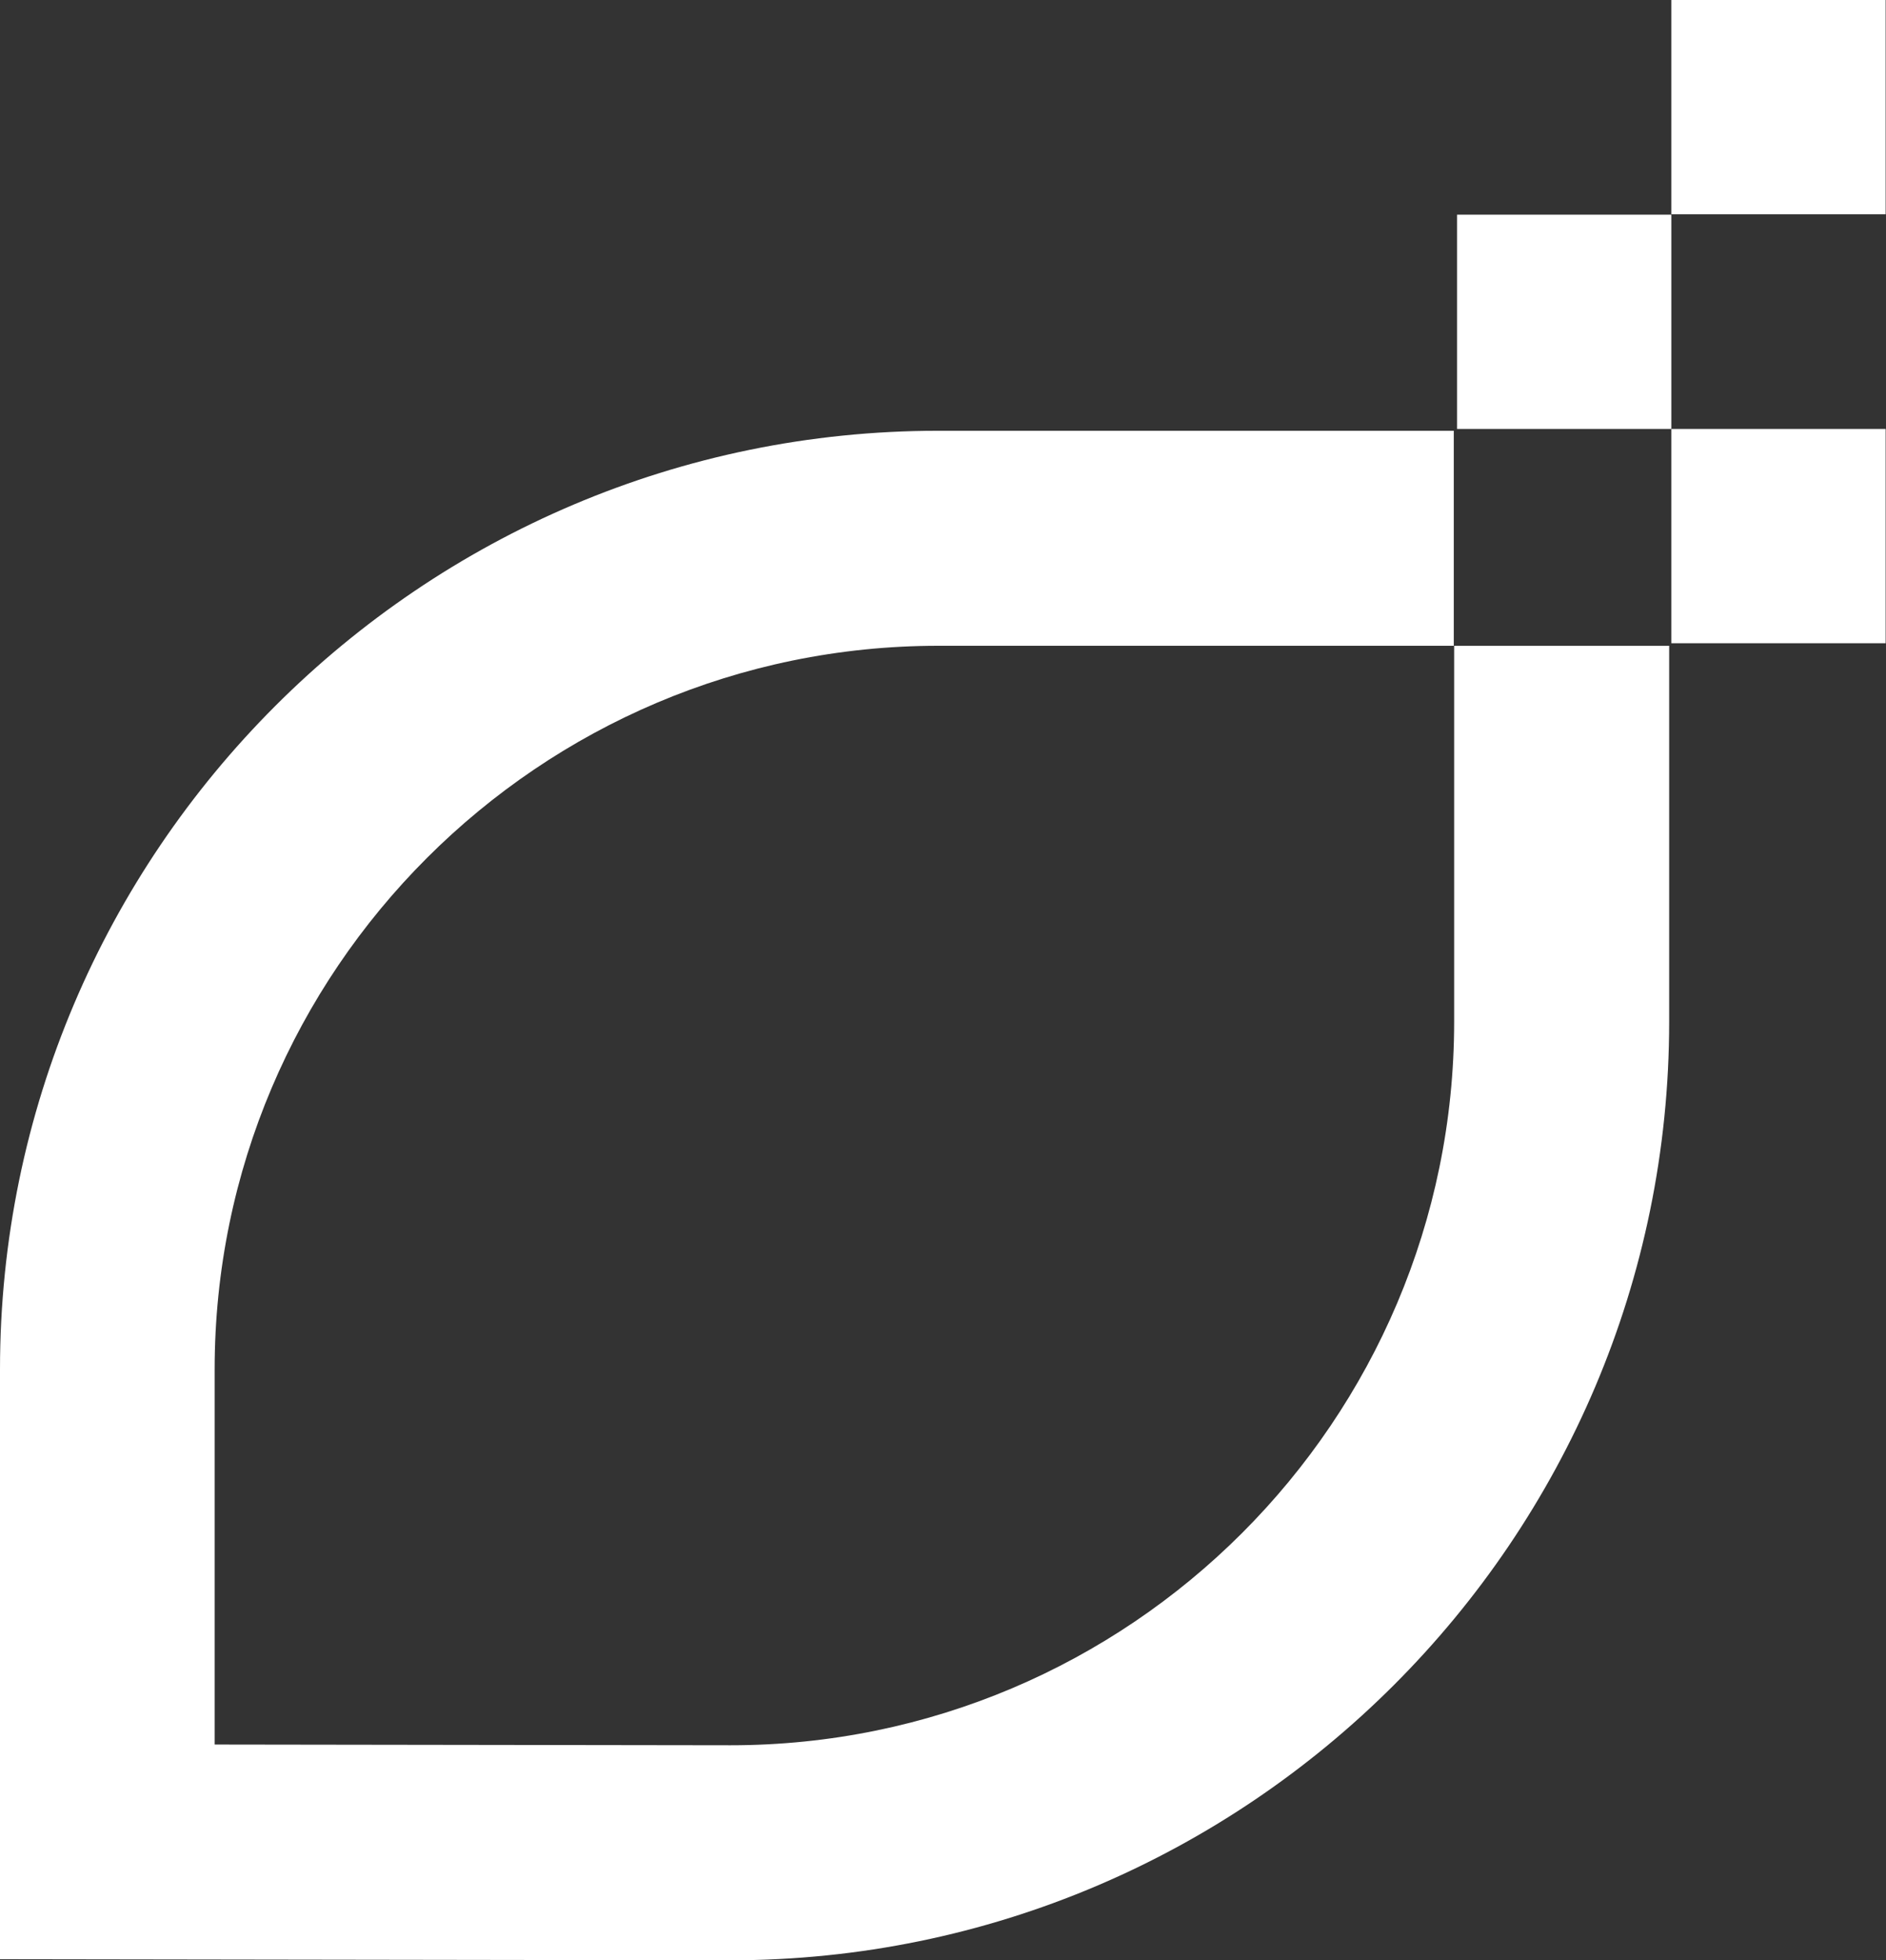
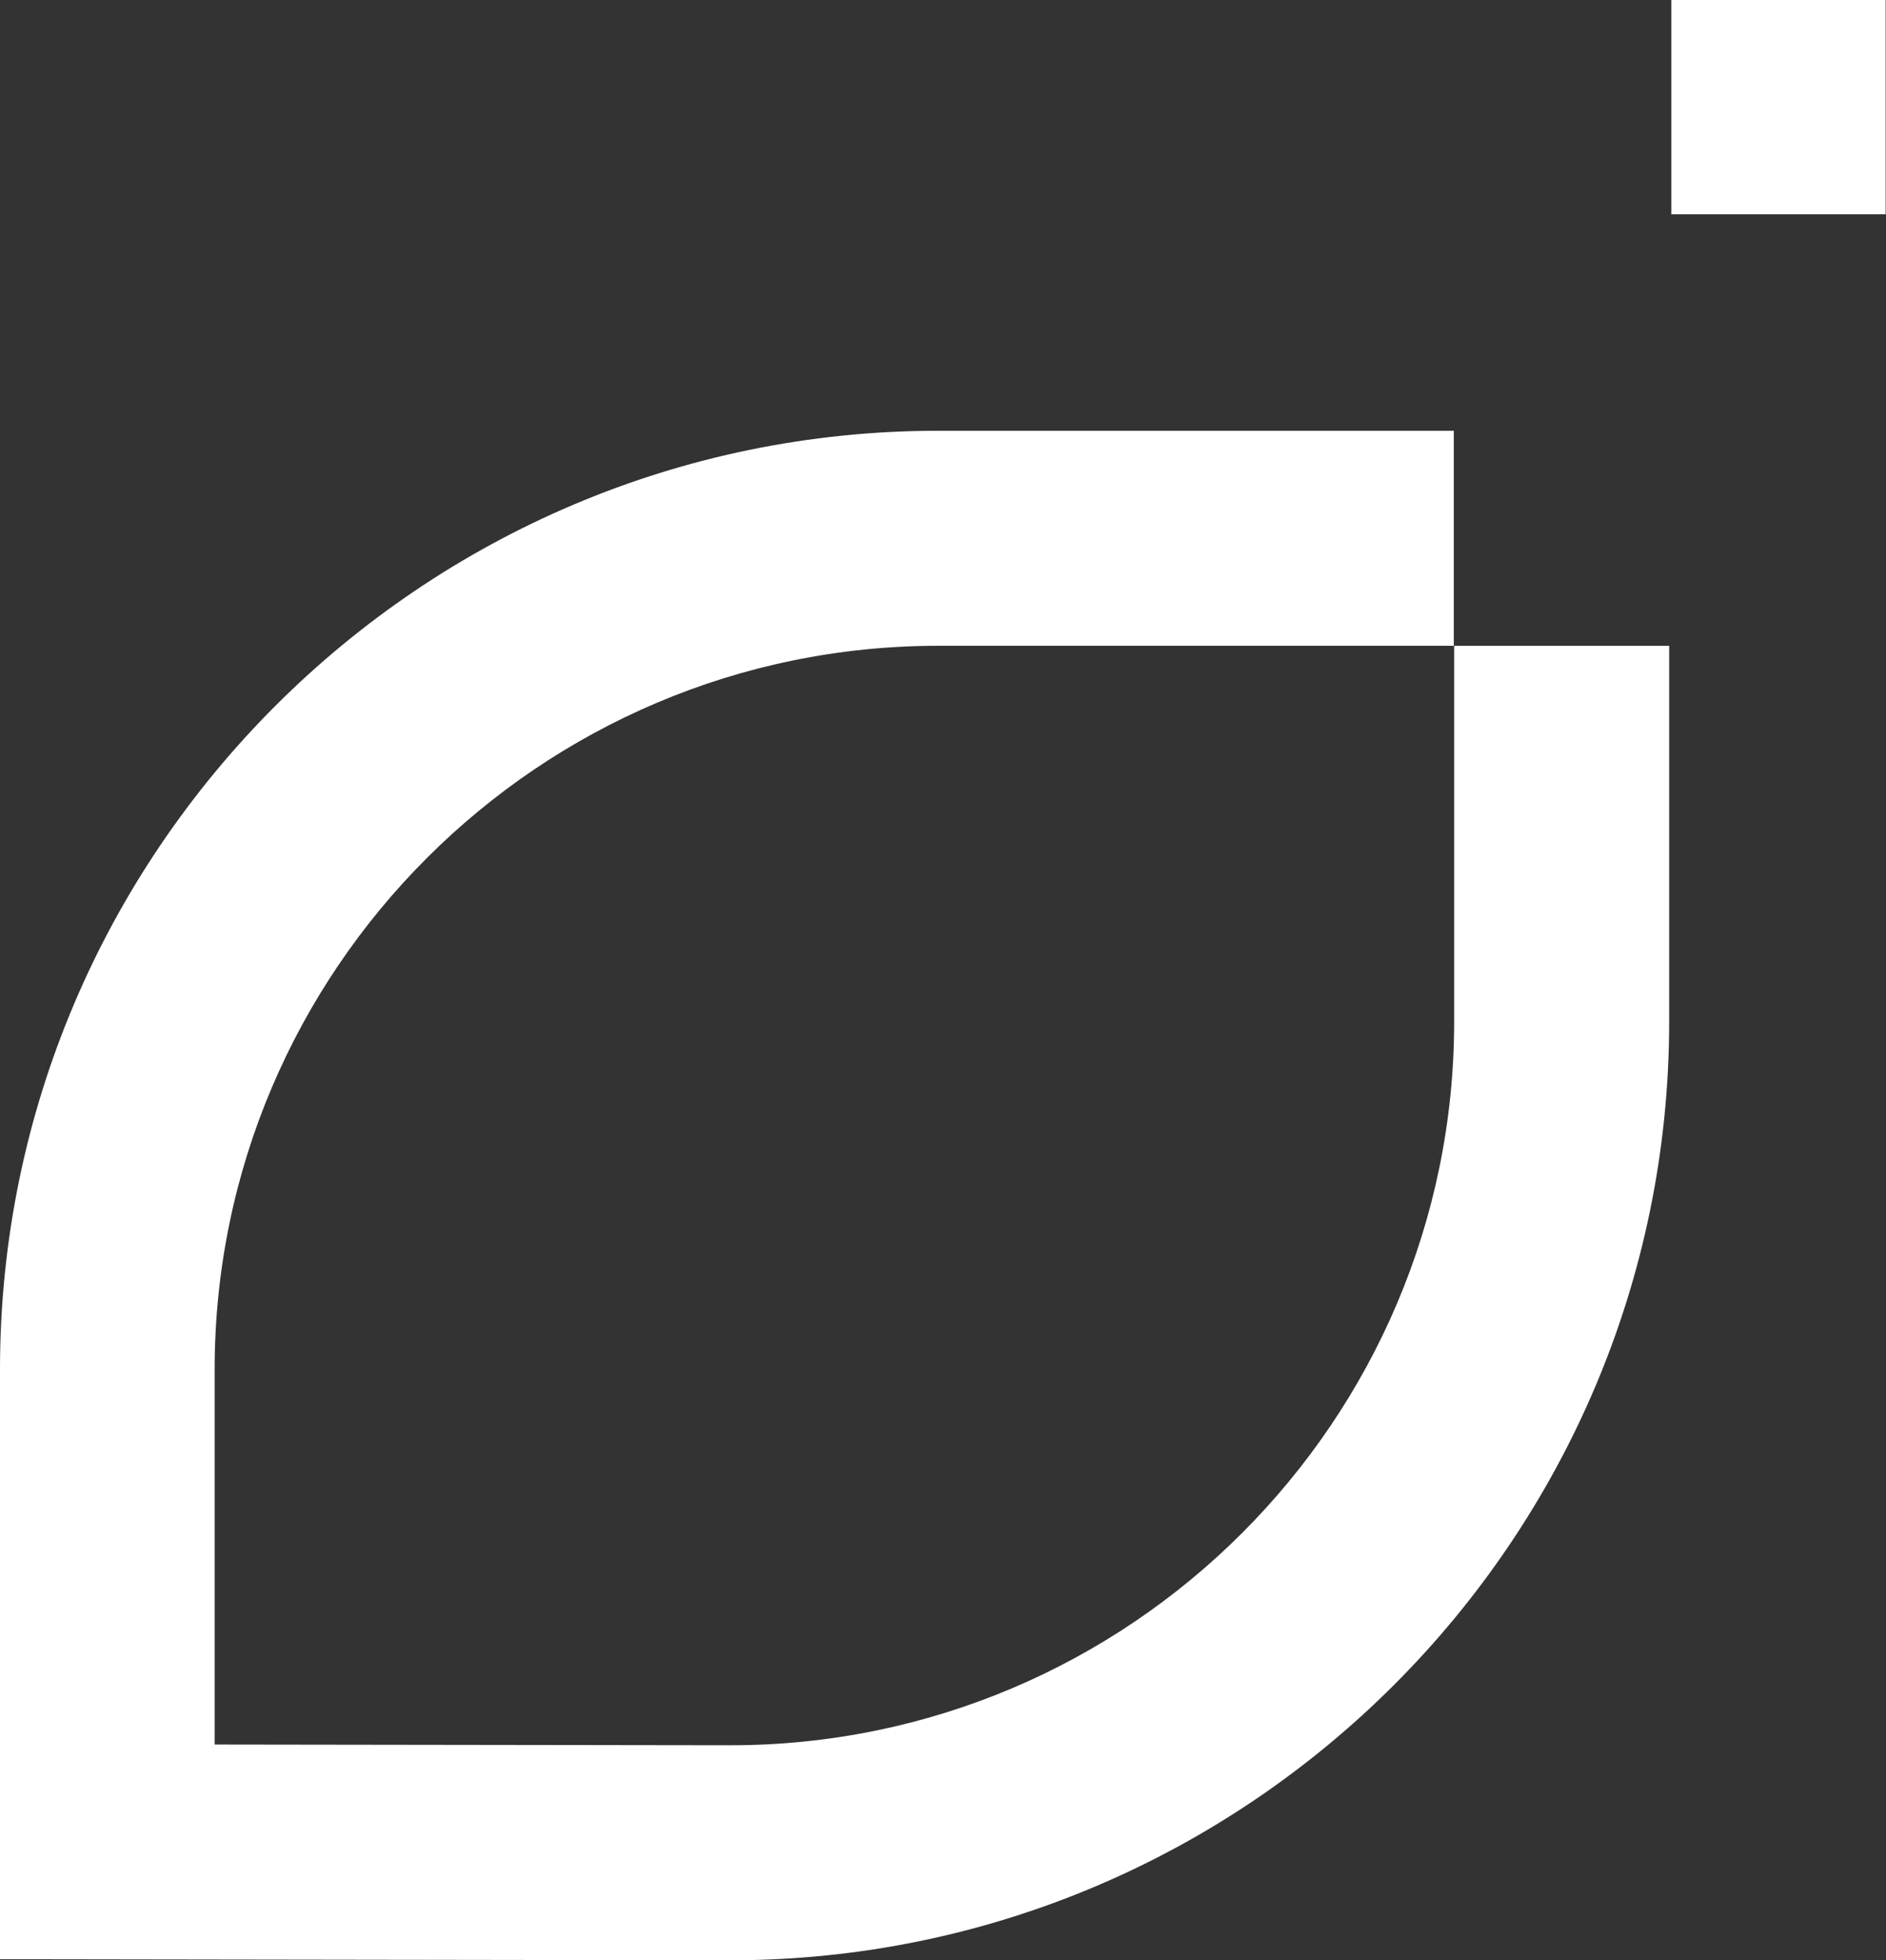
<svg xmlns="http://www.w3.org/2000/svg" id="Capa_2" data-name="Capa 2" viewBox="0 0 51.84 53.88">
  <rect x="0" y="0" width="51.84" height="53.88" fill="#333333" stroke="none" />
  <defs>
    <style>      .cls-1 {        fill: #fff;      }    </style>
  </defs>
  <g id="Capa_1-2" data-name="Capa 1">
    <g>
      <g>
-         <rect class="cls-1" x="40.05" y="5.9" width="5.89" height="5.89" />
        <rect class="cls-1" x="45.94" y="0" width="5.89" height="5.89" />
-         <rect class="cls-1" x="45.94" y="11.79" width="5.89" height="5.89" />
      </g>
      <path class="cls-1" d="m39.97,17.75v10.33c0,10.97-8.92,19.89-19.89,19.89l-14.18-.02v-10.31c0-10.97,8.93-19.89,19.89-19.89h14.17v-5.91h-14.17C11.58,11.84,0,23.41,0,37.64v16.21s20.08.03,20.08.03c14.22,0,25.8-11.57,25.8-25.8v-10.33h-5.91Z" />
    </g>
  </g>
</svg>